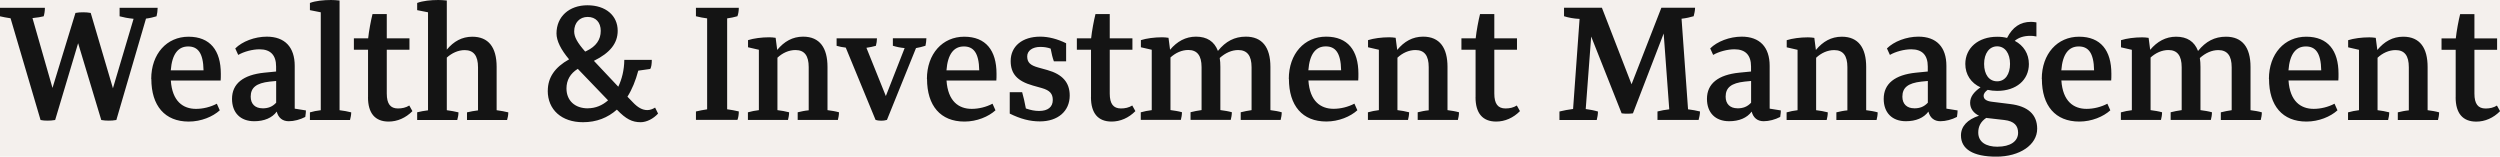
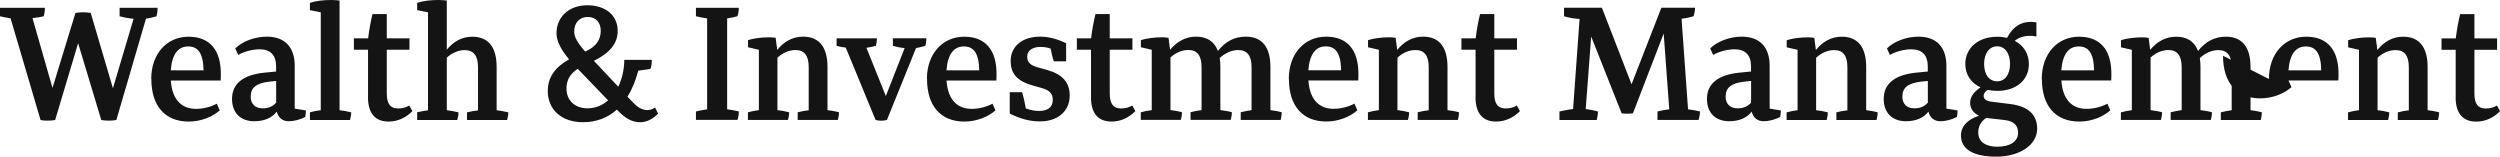
<svg xmlns="http://www.w3.org/2000/svg" id="Layer_1" data-name="Layer 1" width="431" height="27" viewBox="0 0 431 27">
  <defs>
    <style> .cls-1 { fill: #f4f0ed; } .cls-2 { fill: #141414; } </style>
  </defs>
-   <rect class="cls-1" width="431" height="27" />
  <g id="Asset-Artboard-Page">
    <g id="icon_logo_horizontal_TPB_large" data-name="icon/logo/horizontal/TPB/large">
-       <path id="Shape" class="cls-2" d="m6.99,20.68L1.82,3.15c-.7-.09-1.31-.23-1.82-.34v-1.46h7.74c0,.49-.08,1.06-.21,1.46-.4.11-1.12.23-1.93.31l3.45,12.04,3.96-12.93c.43-.09.88-.11,1.37-.11.4,0,.8.03,1.26.11l3.83,12.99,3.56-11.98c-.96-.09-1.79-.26-2.41-.43v-1.46h6.56c0,.46-.08,1.03-.19,1.46-.46.14-1.1.31-1.82.4l-5.11,17.48c-.48.09-.91.11-1.34.11s-.83-.03-1.26-.11l-3.99-13.24-3.96,13.24c-.48.09-.94.11-1.37.11-.4,0-.78-.03-1.15-.11Zm19.08-7.06c0-4.35,2.7-7.29,6.43-7.29s5.57,2.37,5.57,6.38c0,.46,0,.86-.03,1.17h-8.59c.24,3.6,2.12,4.89,4.34,4.89,1.2,0,2.49-.31,3.59-.89l.51,1.14c-1.2,1.09-3.21,1.94-5.35,1.94-4.12,0-6.45-2.72-6.45-7.35Zm3.37-1.49h5.65c-.05-3.09-1.04-4.12-2.65-4.12-1.69,0-2.78,1.26-3,4.12Zm10.56,4.92c0-2.63,1.93-4.15,5.57-4.52l2.03-.2v-.86c0-1.94-.94-2.97-2.86-2.97-1.21,0-2.7.4-3.67.97l-.51-1.12c1.2-1.2,3.35-2.03,5.43-2.03,3.11,0,4.82,1.8,4.82,5.03v7.38l1.93.31c0,.29-.03.57-.11,1.12-.88.46-1.93.74-2.86.74-1.07,0-1.79-.6-2.06-1.66-.8,1.09-2.17,1.66-3.88,1.66-2.38,0-3.83-1.46-3.83-3.86Zm5.25,1.63c.96,0,1.69-.26,2.36-.97v-3.75l-1.12.11c-2.3.26-3.27,1.03-3.27,2.6,0,1.26.78,2,2.03,2Zm10.05.31V2.12l-1.87-.37V.51c.96-.37,2.38-.51,3.64-.51.48,0,.86.03,1.47.09v18.91c.7.09,1.39.2,2.01.37,0,.46-.11.92-.21,1.32h-6.91v-1.32c.56-.17,1.2-.29,1.87-.37Zm8.15-2.23v-8.18h-2.44v-1.97h2.46c.13-1.26.48-3.12.75-4.18h2.46v4.18h3.91v1.97h-3.91v7.55c0,1.77.62,2.57,1.93,2.57.7,0,1.37-.14,1.95-.51l.54.97c-1.15,1.17-2.6,1.8-4.1,1.8-2.33,0-3.56-1.43-3.56-4.2Zm8.47,2.6c.56-.14,1.2-.26,1.87-.34V2.12l-1.87-.37V.51c.96-.37,2.36-.51,3.64-.51.46,0,.86.03,1.47.09v8.47c1.18-1.43,2.62-2.23,4.39-2.23,2.76,0,4.2,1.77,4.2,5.21v7.46c.72.09,1.42.23,2.01.37,0,.43-.08.92-.21,1.32h-6.91v-1.32c.59-.14,1.23-.26,1.9-.34v-7.44c0-1.97-.75-2.95-2.3-2.95-1.12,0-2.22.51-3.08,1.29v9.07c.72.09,1.42.23,2.01.37,0,.43-.08.86-.21,1.32h-6.91v-1.32Zm22.52-3.72c0-2.26,1.2-4.03,3.67-5.41-1.42-1.69-2.17-3.2-2.17-4.46,0-2.89,2.17-4.86,5.33-4.86s5.22,1.77,5.22,4.4c0,2.15-1.31,3.8-4.1,5.18l4.2,4.46c.62-1.29,1.02-2.86,1.04-4.63h4.74c0,.66-.08,1.29-.27,1.57l-2.06.29c-.46,1.72-1.07,3.23-1.87,4.49l.91.94c.86.92,1.66,1.37,2.52,1.37.46,0,.91-.17,1.34-.43l.51,1.03c-.8.89-1.98,1.49-3,1.49-1.47,0-2.54-.54-4.1-2.17-1.58,1.4-3.51,2.17-5.84,2.17-3.69,0-6.08-2.15-6.08-5.43Zm6.91,3.03c1.29,0,2.49-.49,3.48-1.37l-5.22-5.43c-1.29.8-1.95,1.94-1.95,3.38,0,2.09,1.45,3.43,3.69,3.43Zm-.46-9.78l.24-.11c1.61-.77,2.44-1.92,2.44-3.46,0-1.46-.86-2.4-2.25-2.4s-2.33,1-2.33,2.49c0,.97.54,1.94,1.9,3.49Zm19.09,10.33c.64-.14,1.29-.29,1.93-.37V3.17c-.64-.09-1.31-.2-1.93-.37v-1.46h7.39c0,.51-.08,1.06-.24,1.46-.59.17-1.18.29-1.77.37v15.67c.64.09,1.34.2,2.01.37,0,.51-.08,1.09-.24,1.46h-7.15v-1.46Zm8.98.14c.59-.17,1.2-.29,1.87-.37v-10.41l-1.87-.43v-1.23c.96-.31,2.36-.49,3.64-.49.38,0,.72.03,1.12.09l.27,2.09c1.2-1.46,2.65-2.29,4.47-2.29,2.89,0,4.2,1.97,4.2,5.21v7.46c.7.09,1.39.2,1.98.37,0,.43-.08.92-.19,1.32h-6.93v-1.32c.59-.14,1.26-.29,1.9-.34v-7.44c0-1.97-.72-2.95-2.28-2.95-1.15,0-2.25.51-3.11,1.32v9.04c.7.09,1.39.2,2.01.37,0,.43-.08.92-.19,1.32h-6.91v-1.32h0Zm21.99,1.32l-5.14-12.47c-.56-.06-1.1-.17-1.58-.31v-1.29h6.96c0,.4-.08.92-.19,1.29-.51.14-1.04.26-1.63.34l3.35,8.32,3.24-8.27c-.7-.06-1.39-.2-2.03-.4v-1.29h5.78c0,.4-.08.92-.16,1.29-.56.17-1.07.31-1.63.4l-5.01,12.38c-.35.11-.67.14-.96.14-.32,0-.67-.03-.99-.14Zm8.85-7.06c0-4.35,2.7-7.29,6.43-7.29s5.57,2.37,5.57,6.38c0,.46,0,.86-.03,1.17h-8.59c.24,3.6,2.12,4.89,4.34,4.89,1.2,0,2.49-.31,3.59-.89l.51,1.14c-1.2,1.09-3.21,1.94-5.35,1.94-4.12,0-6.45-2.72-6.45-7.35Zm3.37-1.49h5.65c-.05-3.09-1.04-4.12-2.65-4.12-1.69,0-2.78,1.26-3,4.12Zm10.91,7.46v-3.69h2.14c.24.86.43,1.66.64,2.8.83.29,1.55.43,2.28.43,1.53,0,2.36-.69,2.36-1.89,0-1.09-.51-1.66-1.9-2.06l-1.53-.43c-2.73-.77-3.83-2.06-3.83-4.23,0-2.55,2.01-4.2,5.09-4.2,1.45,0,2.97.4,4.47,1.14v3.12h-2.11c-.24-.66-.38-1.26-.56-2.2-.56-.2-1.12-.29-1.79-.29-1.34,0-2.25.66-2.25,1.63,0,1.06.54,1.54,1.9,1.92l1.55.43c2.65.74,3.88,2.17,3.88,4.4,0,2.69-2.03,4.46-5.14,4.46-1.74,0-3.35-.43-5.19-1.34Zm14.01-2.83v-8.18h-2.44v-1.97h2.46c.13-1.26.48-3.12.75-4.18h2.46v4.18h3.91v1.97h-3.91v7.55c0,1.77.62,2.57,1.93,2.57.7,0,1.37-.14,1.95-.51l.54.97c-1.15,1.17-2.6,1.8-4.1,1.8-2.33,0-3.56-1.43-3.56-4.2Zm8.6,2.6c.59-.17,1.2-.29,1.87-.37v-10.41l-1.87-.43v-1.23c.96-.31,2.36-.49,3.64-.49.38,0,.72.03,1.12.09l.27,2.06c1.2-1.43,2.68-2.26,4.47-2.26,1.9,0,3.16.83,3.78,2.46,1.34-1.66,2.86-2.46,4.82-2.46,2.76,0,4.23,1.77,4.23,5.21v7.46c.7.09,1.39.2,1.95.37,0,.43-.08.92-.19,1.32h-6.88v-1.32c.59-.14,1.23-.29,1.87-.37v-7.41c0-1.97-.75-2.95-2.3-2.95-1.12,0-2.22.49-3.19,1.37.08.46.11.97.11,1.52v7.46c.7.09,1.39.2,1.98.37,0,.43-.08.92-.19,1.32h-6.93v-1.32c.59-.14,1.23-.29,1.9-.37v-7.41c0-1.97-.75-2.95-2.28-2.95-1.15,0-2.22.51-3.08,1.29v9.07c.7.09,1.39.2,1.98.37,0,.43-.08.92-.19,1.32h-6.91v-1.32Zm25.5-5.75c0-4.35,2.7-7.29,6.43-7.29s5.57,2.37,5.57,6.38c0,.46,0,.86-.03,1.17h-8.59c.24,3.6,2.12,4.89,4.34,4.89,1.2,0,2.49-.31,3.59-.89l.51,1.14c-1.2,1.09-3.21,1.94-5.35,1.94-4.12,0-6.45-2.72-6.45-7.35Zm3.37-1.49h5.65c-.05-3.09-1.04-4.12-2.65-4.12-1.69,0-2.78,1.26-3,4.12Zm10.29,7.24c.59-.17,1.2-.29,1.87-.37v-10.41l-1.87-.43v-1.23c.96-.31,2.36-.49,3.64-.49.38,0,.72.03,1.12.09l.27,2.09c1.2-1.46,2.65-2.29,4.47-2.29,2.89,0,4.2,1.97,4.2,5.21v7.46c.7.09,1.39.2,1.98.37,0,.43-.08.92-.19,1.32h-6.93v-1.32c.59-.14,1.26-.29,1.9-.34v-7.44c0-1.97-.72-2.95-2.28-2.95-1.15,0-2.25.51-3.11,1.32v9.04c.7.09,1.39.2,2.01.37,0,.43-.08.92-.19,1.32h-6.91v-1.32Zm18.54-2.6v-8.18h-2.44v-1.97h2.46c.13-1.26.48-3.12.75-4.18h2.46v4.18h3.91v1.97h-3.91v7.55c0,1.77.62,2.57,1.93,2.57.7,0,1.37-.14,1.95-.51l.54.97c-1.15,1.17-2.6,1.8-4.1,1.8-2.33,0-3.56-1.43-3.56-4.2Zm14.48,2.46c.72-.17,1.55-.34,2.33-.43l1.12-15.53c-.96-.03-1.98-.23-2.68-.46v-1.46h6.53l5.11,13.19,5.14-13.19h5.81c0,.49-.13,1.03-.24,1.46-.59.17-1.26.34-2.09.43l1.12,15.62c.7.09,1.42.2,2.06.37,0,.49-.13,1.06-.24,1.46h-7.09v-1.46c.64-.17,1.31-.29,2.03-.37l-.96-13.07-5.3,13.76c-.32.06-.64.06-.99.06-.32,0-.67,0-.96-.06l-5.25-13.24-.94,12.5c.7.09,1.45.23,2.11.43,0,.49-.11,1.06-.21,1.46h-6.43v-1.46h0Zm25.41-2.17c0-2.63,1.93-4.15,5.57-4.52l2.03-.2v-.86c0-1.94-.94-2.97-2.86-2.97-1.21,0-2.7.4-3.67.97l-.51-1.12c1.2-1.2,3.35-2.03,5.43-2.03,3.11,0,4.82,1.8,4.82,5.03v7.38l1.93.31c0,.29-.03.57-.11,1.12-.88.46-1.93.74-2.86.74-1.07,0-1.79-.6-2.06-1.66-.8,1.09-2.17,1.66-3.88,1.66-2.38,0-3.83-1.46-3.83-3.86Zm5.25,1.63c.96,0,1.69-.26,2.36-.97v-3.75l-1.12.11c-2.3.26-3.27,1.03-3.27,2.6,0,1.26.78,2,2.03,2Zm8.5.69c.59-.17,1.2-.29,1.87-.37v-10.41l-1.87-.43v-1.23c.96-.31,2.36-.49,3.64-.49.38,0,.72.03,1.12.09l.27,2.09c1.2-1.46,2.65-2.29,4.47-2.29,2.89,0,4.2,1.97,4.2,5.21v7.46c.7.09,1.39.2,1.98.37,0,.43-.08.92-.19,1.32h-6.93v-1.32c.59-.14,1.26-.29,1.9-.34v-7.44c0-1.97-.72-2.95-2.28-2.95-1.15,0-2.25.51-3.11,1.32v9.04c.7.09,1.39.2,2.01.37,0,.43-.08.92-.19,1.32h-6.91v-1.32h0Zm16.72-2.32c0-2.63,1.93-4.15,5.57-4.52l2.03-.2v-.86c0-1.94-.94-2.97-2.86-2.97-1.2,0-2.7.4-3.67.97l-.51-1.12c1.2-1.2,3.35-2.03,5.43-2.03,3.11,0,4.82,1.8,4.82,5.03v7.38l1.93.31c0,.29-.03.57-.11,1.12-.88.46-1.93.74-2.86.74-1.07,0-1.79-.6-2.06-1.66-.8,1.09-2.17,1.66-3.88,1.66-2.38,0-3.83-1.46-3.83-3.86Zm5.25,1.63c.96,0,1.69-.26,2.36-.97v-3.75l-1.12.11c-2.3.26-3.27,1.03-3.27,2.6,0,1.26.78,2,2.03,2Zm12.7-3.2c-.43.29-.72.63-.72,1.06,0,.54.46.89,1.39,1l3.21.4c3,.37,4.63,1.77,4.63,4.26,0,2.77-3,4.81-7.04,4.81s-6.1-1.32-6.1-3.66c0-1.57,1.12-2.75,3.11-3.4-.91-.43-1.53-1.2-1.53-2.23s.64-1.86,1.79-2.66c-1.63-.74-2.62-2.2-2.62-4.03,0-2.75,2.22-4.69,5.49-4.69.62,0,1.18.06,1.71.2.94-1.86,2.28-2.77,4.12-2.77.27,0,.59.03.94.09v2.43c-.46-.09-.75-.11-1.04-.11-1.15,0-2.01.29-2.7.86,1.53.8,2.44,2.23,2.44,4,0,2.75-2.17,4.63-5.46,4.63-.56,0-1.12-.06-1.61-.17Zm1.69,9.81c2.14,0,3.53-.89,3.53-2.4,0-1.2-.64-2-2.38-2.2l-2.97-.34c-.05,0-.08,0-.13-.03-.99.66-1.39,1.52-1.39,2.52,0,1.63,1.29,2.46,3.35,2.46Zm2.14-14.27c0-1.83-.88-3.03-2.22-3.03s-2.25,1.2-2.25,3.03.86,3,2.25,3,2.22-1.23,2.22-3Zm5.47,2.6c0-4.35,2.7-7.29,6.43-7.29s5.57,2.37,5.57,6.38c0,.46,0,.86-.03,1.17h-8.59c.24,3.6,2.12,4.89,4.34,4.89,1.2,0,2.49-.31,3.59-.89l.51,1.14c-1.2,1.09-3.21,1.94-5.35,1.94-4.12,0-6.45-2.72-6.45-7.35Zm3.37-1.49h5.65c-.05-3.09-1.04-4.12-2.65-4.12-1.69,0-2.78,1.26-3,4.12Zm10.29,7.24c.59-.17,1.2-.29,1.87-.37v-10.41l-1.87-.43v-1.23c.96-.31,2.36-.49,3.64-.49.38,0,.72.03,1.12.09l.27,2.06c1.2-1.43,2.68-2.26,4.47-2.26,1.9,0,3.16.83,3.78,2.46,1.34-1.66,2.86-2.46,4.82-2.46,2.76,0,4.23,1.77,4.23,5.21v7.46c.7.09,1.39.2,1.95.37,0,.43-.08.92-.19,1.32h-6.88v-1.32c.59-.14,1.23-.29,1.87-.37v-7.41c0-1.97-.75-2.95-2.3-2.95-1.12,0-2.22.49-3.19,1.37.08.46.11.97.11,1.52v7.46c.7.09,1.39.2,1.98.37,0,.43-.08.92-.19,1.32h-6.93v-1.32c.59-.14,1.23-.29,1.9-.37v-7.41c0-1.97-.75-2.95-2.28-2.95-1.15,0-2.22.51-3.08,1.29v9.07c.7.09,1.39.2,1.98.37,0,.43-.08.92-.19,1.32h-6.91v-1.32h0Zm25.5-5.75c0-4.35,2.7-7.29,6.43-7.29s5.57,2.37,5.57,6.38c0,.46,0,.86-.03,1.17h-8.59c.24,3.6,2.12,4.89,4.34,4.89,1.2,0,2.49-.31,3.59-.89l.51,1.14c-1.2,1.09-3.21,1.94-5.35,1.94-4.12,0-6.45-2.72-6.45-7.35Zm3.37-1.49h5.65c-.05-3.09-1.04-4.12-2.65-4.12-1.69,0-2.78,1.26-3,4.12Zm10.29,7.24c.59-.17,1.2-.29,1.87-.37v-10.41l-1.87-.43v-1.23c.96-.31,2.36-.49,3.64-.49.38,0,.72.03,1.12.09l.27,2.09c1.2-1.46,2.65-2.29,4.47-2.29,2.89,0,4.2,1.97,4.2,5.21v7.46c.7.09,1.39.2,1.98.37,0,.43-.08.92-.19,1.32h-6.93v-1.32c.59-.14,1.26-.29,1.9-.34v-7.44c0-1.97-.72-2.95-2.28-2.95-1.15,0-2.25.51-3.11,1.32v9.04c.7.09,1.39.2,2.01.37,0,.43-.08.92-.19,1.32h-6.91v-1.32h0Zm18.54-2.6v-8.18h-2.44v-1.97h2.46c.13-1.26.48-3.12.75-4.18h2.46v4.18h3.91v1.97h-3.91v7.55c0,1.77.62,2.57,1.93,2.57.7,0,1.37-.14,1.95-.51l.54.97c-1.15,1.17-2.6,1.8-4.1,1.8-2.33,0-3.56-1.43-3.56-4.2Z" />
+       <path id="Shape" class="cls-2" d="m6.99,20.68L1.82,3.15c-.7-.09-1.31-.23-1.82-.34v-1.46h7.74c0,.49-.08,1.06-.21,1.46-.4.11-1.12.23-1.93.31l3.45,12.04,3.96-12.93c.43-.09.88-.11,1.37-.11.4,0,.8.03,1.26.11l3.83,12.99,3.56-11.98c-.96-.09-1.79-.26-2.41-.43v-1.46h6.56c0,.46-.08,1.03-.19,1.46-.46.14-1.1.31-1.82.4l-5.11,17.48c-.48.09-.91.11-1.34.11s-.83-.03-1.26-.11l-3.99-13.24-3.96,13.24c-.48.09-.94.11-1.37.11-.4,0-.78-.03-1.15-.11Zm19.08-7.06c0-4.35,2.7-7.29,6.43-7.29s5.57,2.37,5.57,6.38c0,.46,0,.86-.03,1.17h-8.59c.24,3.6,2.12,4.89,4.34,4.89,1.2,0,2.49-.31,3.59-.89l.51,1.14c-1.2,1.09-3.21,1.94-5.35,1.94-4.12,0-6.45-2.72-6.45-7.35Zm3.37-1.49h5.65c-.05-3.09-1.04-4.12-2.65-4.12-1.69,0-2.78,1.26-3,4.12Zm10.56,4.92c0-2.63,1.93-4.15,5.57-4.52l2.03-.2v-.86c0-1.94-.94-2.97-2.86-2.97-1.21,0-2.7.4-3.67.97l-.51-1.12c1.2-1.2,3.35-2.03,5.43-2.03,3.11,0,4.82,1.8,4.82,5.03v7.38l1.93.31c0,.29-.03.57-.11,1.12-.88.46-1.93.74-2.86.74-1.07,0-1.79-.6-2.06-1.66-.8,1.09-2.17,1.66-3.88,1.66-2.38,0-3.83-1.46-3.83-3.86Zm5.25,1.63c.96,0,1.69-.26,2.36-.97v-3.75l-1.12.11c-2.3.26-3.27,1.03-3.27,2.6,0,1.26.78,2,2.03,2Zm10.05.31V2.12l-1.87-.37V.51c.96-.37,2.38-.51,3.64-.51.48,0,.86.03,1.47.09v18.91c.7.09,1.39.2,2.01.37,0,.46-.11.92-.21,1.32h-6.91v-1.32c.56-.17,1.2-.29,1.87-.37Zm8.15-2.23v-8.18h-2.44v-1.97h2.46c.13-1.26.48-3.12.75-4.18h2.46v4.18h3.91v1.97h-3.91v7.55c0,1.77.62,2.57,1.93,2.57.7,0,1.37-.14,1.95-.51l.54.97c-1.15,1.17-2.6,1.8-4.1,1.8-2.33,0-3.56-1.43-3.56-4.2Zm8.47,2.6c.56-.14,1.2-.26,1.87-.34V2.12l-1.87-.37V.51c.96-.37,2.36-.51,3.64-.51.46,0,.86.03,1.47.09v8.47c1.18-1.43,2.62-2.23,4.39-2.23,2.76,0,4.2,1.77,4.2,5.21v7.46c.72.09,1.42.23,2.01.37,0,.43-.08.92-.21,1.32h-6.91v-1.32c.59-.14,1.23-.26,1.9-.34v-7.44c0-1.97-.75-2.95-2.3-2.95-1.12,0-2.22.51-3.08,1.29v9.07c.72.09,1.42.23,2.01.37,0,.43-.08.86-.21,1.32h-6.91v-1.32Zm22.52-3.72c0-2.26,1.2-4.03,3.67-5.41-1.42-1.69-2.17-3.2-2.17-4.46,0-2.89,2.17-4.86,5.33-4.86s5.22,1.77,5.22,4.4c0,2.15-1.31,3.8-4.1,5.18l4.2,4.46c.62-1.29,1.02-2.86,1.04-4.63h4.74c0,.66-.08,1.29-.27,1.57l-2.06.29c-.46,1.72-1.07,3.23-1.87,4.49l.91.94c.86.92,1.66,1.37,2.52,1.37.46,0,.91-.17,1.34-.43l.51,1.03c-.8.89-1.98,1.49-3,1.49-1.47,0-2.54-.54-4.1-2.17-1.58,1.4-3.51,2.17-5.84,2.17-3.69,0-6.08-2.15-6.08-5.43Zm6.91,3.03c1.29,0,2.49-.49,3.48-1.37l-5.22-5.43c-1.29.8-1.95,1.94-1.95,3.38,0,2.09,1.45,3.43,3.69,3.43Zm-.46-9.78l.24-.11c1.61-.77,2.44-1.92,2.44-3.46,0-1.46-.86-2.4-2.25-2.4s-2.33,1-2.33,2.49c0,.97.54,1.94,1.9,3.49Zm19.09,10.33c.64-.14,1.29-.29,1.93-.37V3.17c-.64-.09-1.31-.2-1.93-.37v-1.46h7.39c0,.51-.08,1.06-.24,1.46-.59.17-1.18.29-1.77.37v15.67c.64.09,1.34.2,2.01.37,0,.51-.08,1.09-.24,1.46h-7.15v-1.46Zm8.98.14c.59-.17,1.2-.29,1.87-.37v-10.41l-1.87-.43v-1.23c.96-.31,2.36-.49,3.64-.49.38,0,.72.03,1.12.09l.27,2.09c1.2-1.46,2.65-2.29,4.47-2.29,2.89,0,4.2,1.97,4.2,5.21v7.46c.7.09,1.39.2,1.98.37,0,.43-.08.92-.19,1.32h-6.93v-1.32c.59-.14,1.26-.29,1.9-.34v-7.44c0-1.97-.72-2.95-2.28-2.95-1.15,0-2.25.51-3.11,1.32v9.04c.7.09,1.39.2,2.01.37,0,.43-.08.92-.19,1.32h-6.91v-1.32h0Zm21.99,1.32l-5.14-12.47c-.56-.06-1.1-.17-1.58-.31v-1.29h6.96c0,.4-.08.92-.19,1.29-.51.14-1.04.26-1.63.34l3.35,8.32,3.24-8.27c-.7-.06-1.39-.2-2.03-.4v-1.29h5.78c0,.4-.08.92-.16,1.29-.56.17-1.07.31-1.63.4l-5.01,12.38c-.35.11-.67.14-.96.14-.32,0-.67-.03-.99-.14Zm8.85-7.06c0-4.35,2.7-7.29,6.43-7.29s5.57,2.37,5.57,6.38c0,.46,0,.86-.03,1.17h-8.59c.24,3.6,2.12,4.89,4.34,4.89,1.2,0,2.49-.31,3.59-.89l.51,1.14c-1.2,1.09-3.21,1.94-5.35,1.94-4.12,0-6.45-2.72-6.45-7.35Zm3.37-1.49h5.65c-.05-3.09-1.04-4.12-2.65-4.12-1.69,0-2.78,1.26-3,4.12Zm10.91,7.46v-3.69h2.14c.24.86.43,1.66.64,2.8.83.29,1.55.43,2.28.43,1.53,0,2.36-.69,2.36-1.89,0-1.09-.51-1.66-1.9-2.06l-1.53-.43c-2.73-.77-3.83-2.06-3.83-4.23,0-2.55,2.01-4.2,5.09-4.2,1.45,0,2.97.4,4.47,1.14v3.12h-2.11c-.24-.66-.38-1.26-.56-2.2-.56-.2-1.12-.29-1.79-.29-1.34,0-2.25.66-2.25,1.63,0,1.06.54,1.54,1.9,1.92l1.55.43c2.65.74,3.88,2.17,3.88,4.4,0,2.69-2.03,4.46-5.14,4.46-1.74,0-3.35-.43-5.19-1.34Zm14.01-2.83v-8.18h-2.44v-1.97h2.46c.13-1.26.48-3.12.75-4.18h2.46v4.18h3.91v1.97h-3.91v7.55c0,1.77.62,2.57,1.93,2.57.7,0,1.37-.14,1.95-.51l.54.97c-1.15,1.17-2.6,1.8-4.1,1.8-2.33,0-3.56-1.43-3.56-4.2Zm8.6,2.6c.59-.17,1.2-.29,1.87-.37v-10.41l-1.87-.43v-1.23c.96-.31,2.36-.49,3.64-.49.38,0,.72.03,1.12.09l.27,2.06c1.2-1.43,2.68-2.26,4.47-2.26,1.9,0,3.16.83,3.78,2.46,1.34-1.66,2.86-2.46,4.82-2.46,2.76,0,4.23,1.77,4.23,5.21v7.46c.7.09,1.39.2,1.95.37,0,.43-.08.92-.19,1.32h-6.88v-1.32c.59-.14,1.23-.29,1.87-.37v-7.41c0-1.97-.75-2.95-2.3-2.95-1.12,0-2.22.49-3.19,1.37.08.46.11.97.11,1.52v7.46c.7.09,1.39.2,1.98.37,0,.43-.08.92-.19,1.32h-6.93v-1.32c.59-.14,1.23-.29,1.9-.37v-7.41c0-1.97-.75-2.95-2.28-2.95-1.15,0-2.22.51-3.08,1.29v9.07c.7.09,1.39.2,1.98.37,0,.43-.08.92-.19,1.32h-6.91v-1.32Zm25.5-5.75c0-4.35,2.7-7.29,6.43-7.29s5.57,2.37,5.57,6.38c0,.46,0,.86-.03,1.17h-8.59c.24,3.6,2.12,4.89,4.34,4.89,1.2,0,2.49-.31,3.59-.89l.51,1.14c-1.2,1.09-3.21,1.94-5.35,1.94-4.12,0-6.45-2.72-6.45-7.35Zm3.37-1.49h5.65c-.05-3.09-1.04-4.12-2.65-4.12-1.69,0-2.78,1.26-3,4.12Zm10.29,7.24c.59-.17,1.2-.29,1.87-.37v-10.41l-1.87-.43v-1.23c.96-.31,2.36-.49,3.64-.49.38,0,.72.03,1.12.09l.27,2.09c1.2-1.46,2.65-2.29,4.47-2.29,2.89,0,4.2,1.97,4.2,5.21v7.46c.7.09,1.39.2,1.98.37,0,.43-.08.92-.19,1.32h-6.93v-1.32c.59-.14,1.26-.29,1.9-.34v-7.44c0-1.97-.72-2.95-2.28-2.95-1.15,0-2.25.51-3.11,1.32v9.04c.7.09,1.39.2,2.01.37,0,.43-.08.92-.19,1.32h-6.91v-1.32Zm18.54-2.6v-8.18h-2.44v-1.97h2.46c.13-1.26.48-3.12.75-4.18h2.46v4.18h3.91v1.97h-3.91v7.55c0,1.77.62,2.57,1.93,2.57.7,0,1.37-.14,1.95-.51l.54.97c-1.15,1.17-2.6,1.8-4.1,1.8-2.33,0-3.56-1.43-3.56-4.2Zm14.48,2.46c.72-.17,1.55-.34,2.33-.43l1.12-15.53c-.96-.03-1.98-.23-2.68-.46v-1.46h6.53l5.11,13.19,5.14-13.19h5.81c0,.49-.13,1.03-.24,1.46-.59.17-1.26.34-2.09.43l1.12,15.62c.7.09,1.42.2,2.06.37,0,.49-.13,1.06-.24,1.46h-7.09v-1.46c.64-.17,1.31-.29,2.03-.37l-.96-13.07-5.3,13.76c-.32.06-.64.06-.99.06-.32,0-.67,0-.96-.06l-5.25-13.24-.94,12.5c.7.09,1.45.23,2.11.43,0,.49-.11,1.06-.21,1.46h-6.43v-1.46h0Zm25.41-2.17c0-2.63,1.93-4.15,5.57-4.52l2.03-.2v-.86c0-1.94-.94-2.97-2.86-2.97-1.21,0-2.7.4-3.67.97l-.51-1.12c1.2-1.2,3.35-2.03,5.43-2.03,3.11,0,4.82,1.8,4.82,5.03v7.38l1.93.31c0,.29-.03.57-.11,1.12-.88.46-1.93.74-2.86.74-1.07,0-1.79-.6-2.06-1.66-.8,1.09-2.17,1.66-3.88,1.66-2.38,0-3.83-1.46-3.83-3.86Zm5.25,1.63c.96,0,1.69-.26,2.36-.97v-3.75l-1.12.11c-2.3.26-3.27,1.03-3.27,2.6,0,1.26.78,2,2.03,2Zm8.5.69c.59-.17,1.2-.29,1.87-.37v-10.41l-1.87-.43v-1.23c.96-.31,2.36-.49,3.64-.49.38,0,.72.03,1.12.09l.27,2.09c1.2-1.46,2.65-2.29,4.47-2.29,2.89,0,4.2,1.97,4.2,5.21v7.46c.7.09,1.39.2,1.98.37,0,.43-.08.92-.19,1.32h-6.93v-1.32c.59-.14,1.26-.29,1.9-.34v-7.44c0-1.97-.72-2.95-2.28-2.95-1.15,0-2.25.51-3.11,1.32v9.04c.7.09,1.39.2,2.01.37,0,.43-.08.92-.19,1.32h-6.91v-1.32h0Zm16.72-2.32c0-2.63,1.93-4.15,5.57-4.52l2.03-.2v-.86c0-1.94-.94-2.97-2.86-2.97-1.2,0-2.7.4-3.67.97l-.51-1.12c1.2-1.2,3.35-2.03,5.43-2.03,3.11,0,4.82,1.8,4.82,5.03v7.38l1.93.31c0,.29-.03.57-.11,1.12-.88.46-1.93.74-2.86.74-1.07,0-1.79-.6-2.06-1.66-.8,1.09-2.17,1.66-3.88,1.66-2.38,0-3.83-1.46-3.83-3.86Zm5.25,1.63c.96,0,1.69-.26,2.36-.97v-3.75l-1.12.11c-2.3.26-3.27,1.03-3.27,2.6,0,1.26.78,2,2.03,2Zm12.7-3.2c-.43.29-.72.63-.72,1.06,0,.54.46.89,1.39,1l3.21.4c3,.37,4.63,1.77,4.63,4.26,0,2.77-3,4.81-7.04,4.81s-6.1-1.32-6.1-3.66c0-1.57,1.12-2.75,3.11-3.4-.91-.43-1.53-1.2-1.53-2.23s.64-1.86,1.79-2.66c-1.63-.74-2.62-2.2-2.62-4.03,0-2.75,2.22-4.69,5.49-4.69.62,0,1.18.06,1.71.2.94-1.86,2.28-2.77,4.12-2.77.27,0,.59.03.94.09v2.43c-.46-.09-.75-.11-1.04-.11-1.15,0-2.01.29-2.7.86,1.53.8,2.44,2.23,2.44,4,0,2.75-2.17,4.63-5.46,4.63-.56,0-1.12-.06-1.61-.17Zm1.69,9.81c2.14,0,3.53-.89,3.53-2.4,0-1.2-.64-2-2.38-2.2l-2.97-.34c-.05,0-.08,0-.13-.03-.99.66-1.39,1.52-1.39,2.52,0,1.63,1.29,2.46,3.35,2.46Zm2.14-14.27c0-1.83-.88-3.03-2.22-3.03s-2.25,1.2-2.25,3.03.86,3,2.25,3,2.22-1.23,2.22-3Zm5.47,2.6c0-4.35,2.7-7.29,6.43-7.29s5.57,2.37,5.57,6.38c0,.46,0,.86-.03,1.17h-8.59c.24,3.6,2.12,4.89,4.34,4.89,1.2,0,2.49-.31,3.59-.89l.51,1.14c-1.2,1.09-3.21,1.94-5.35,1.94-4.12,0-6.45-2.72-6.45-7.35Zm3.37-1.49h5.65c-.05-3.09-1.04-4.12-2.65-4.12-1.69,0-2.78,1.26-3,4.12Zm10.29,7.24c.59-.17,1.2-.29,1.87-.37v-10.41l-1.87-.43v-1.23c.96-.31,2.36-.49,3.64-.49.38,0,.72.03,1.12.09l.27,2.06c1.2-1.43,2.68-2.26,4.47-2.26,1.9,0,3.16.83,3.78,2.46,1.34-1.66,2.86-2.46,4.82-2.46,2.76,0,4.23,1.77,4.23,5.21v7.46c.7.09,1.39.2,1.95.37,0,.43-.08.92-.19,1.32h-6.88v-1.32c.59-.14,1.23-.29,1.87-.37v-7.41c0-1.97-.75-2.95-2.3-2.95-1.12,0-2.22.49-3.19,1.37.08.46.11.97.11,1.52v7.46c.7.09,1.39.2,1.98.37,0,.43-.08.92-.19,1.32h-6.93v-1.32c.59-.14,1.23-.29,1.9-.37v-7.41c0-1.97-.75-2.95-2.28-2.95-1.15,0-2.22.51-3.08,1.29v9.07c.7.09,1.39.2,1.98.37,0,.43-.08.92-.19,1.32h-6.91v-1.32h0Zm25.5-5.75c0-4.35,2.7-7.29,6.43-7.29s5.57,2.37,5.57,6.38c0,.46,0,.86-.03,1.17h-8.59l.51,1.14c-1.2,1.09-3.21,1.94-5.35,1.94-4.12,0-6.45-2.72-6.45-7.35Zm3.37-1.49h5.65c-.05-3.09-1.04-4.12-2.65-4.12-1.69,0-2.78,1.26-3,4.12Zm10.29,7.24c.59-.17,1.2-.29,1.87-.37v-10.41l-1.87-.43v-1.23c.96-.31,2.36-.49,3.64-.49.38,0,.72.03,1.12.09l.27,2.09c1.2-1.46,2.65-2.29,4.47-2.29,2.89,0,4.2,1.97,4.2,5.21v7.46c.7.09,1.39.2,1.98.37,0,.43-.08.92-.19,1.32h-6.93v-1.32c.59-.14,1.26-.29,1.9-.34v-7.44c0-1.97-.72-2.95-2.28-2.95-1.15,0-2.25.51-3.11,1.32v9.04c.7.09,1.39.2,2.01.37,0,.43-.08.92-.19,1.32h-6.91v-1.32h0Zm18.54-2.6v-8.18h-2.44v-1.97h2.46c.13-1.26.48-3.12.75-4.18h2.46v4.18h3.91v1.97h-3.91v7.55c0,1.77.62,2.57,1.93,2.57.7,0,1.37-.14,1.95-.51l.54.97c-1.15,1.17-2.6,1.8-4.1,1.8-2.33,0-3.56-1.43-3.56-4.2Z" />
    </g>
  </g>
</svg>